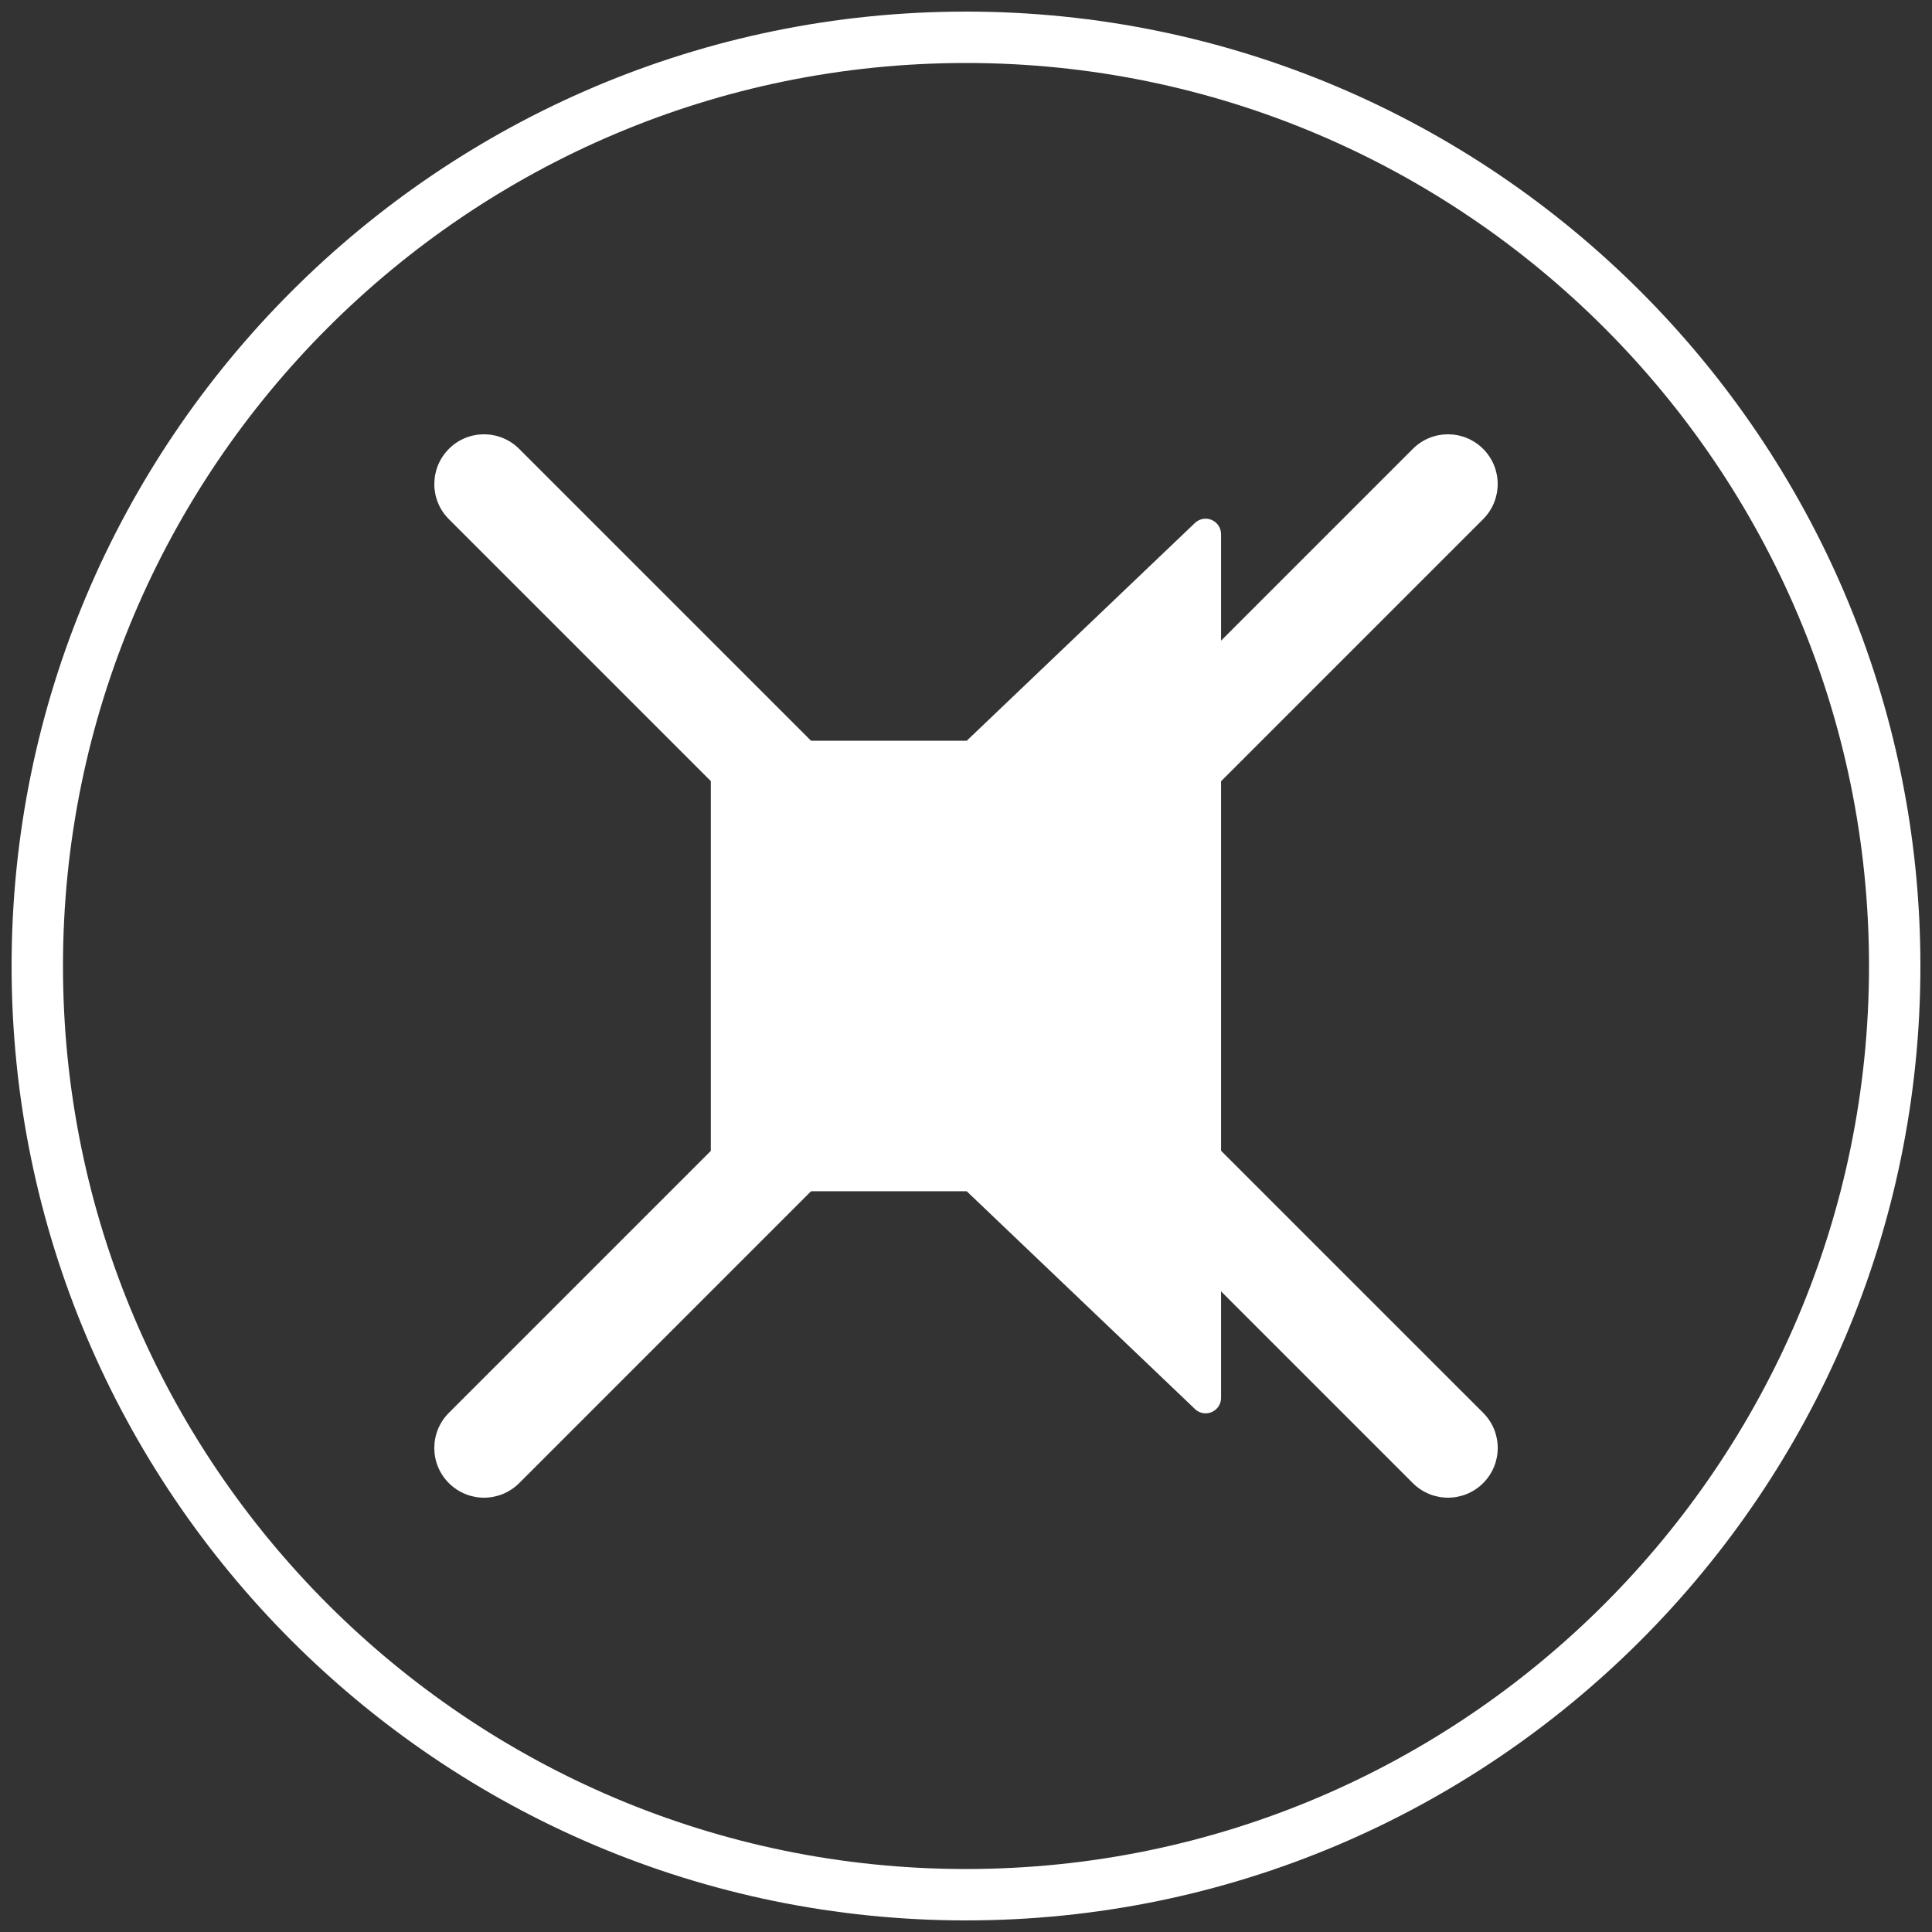
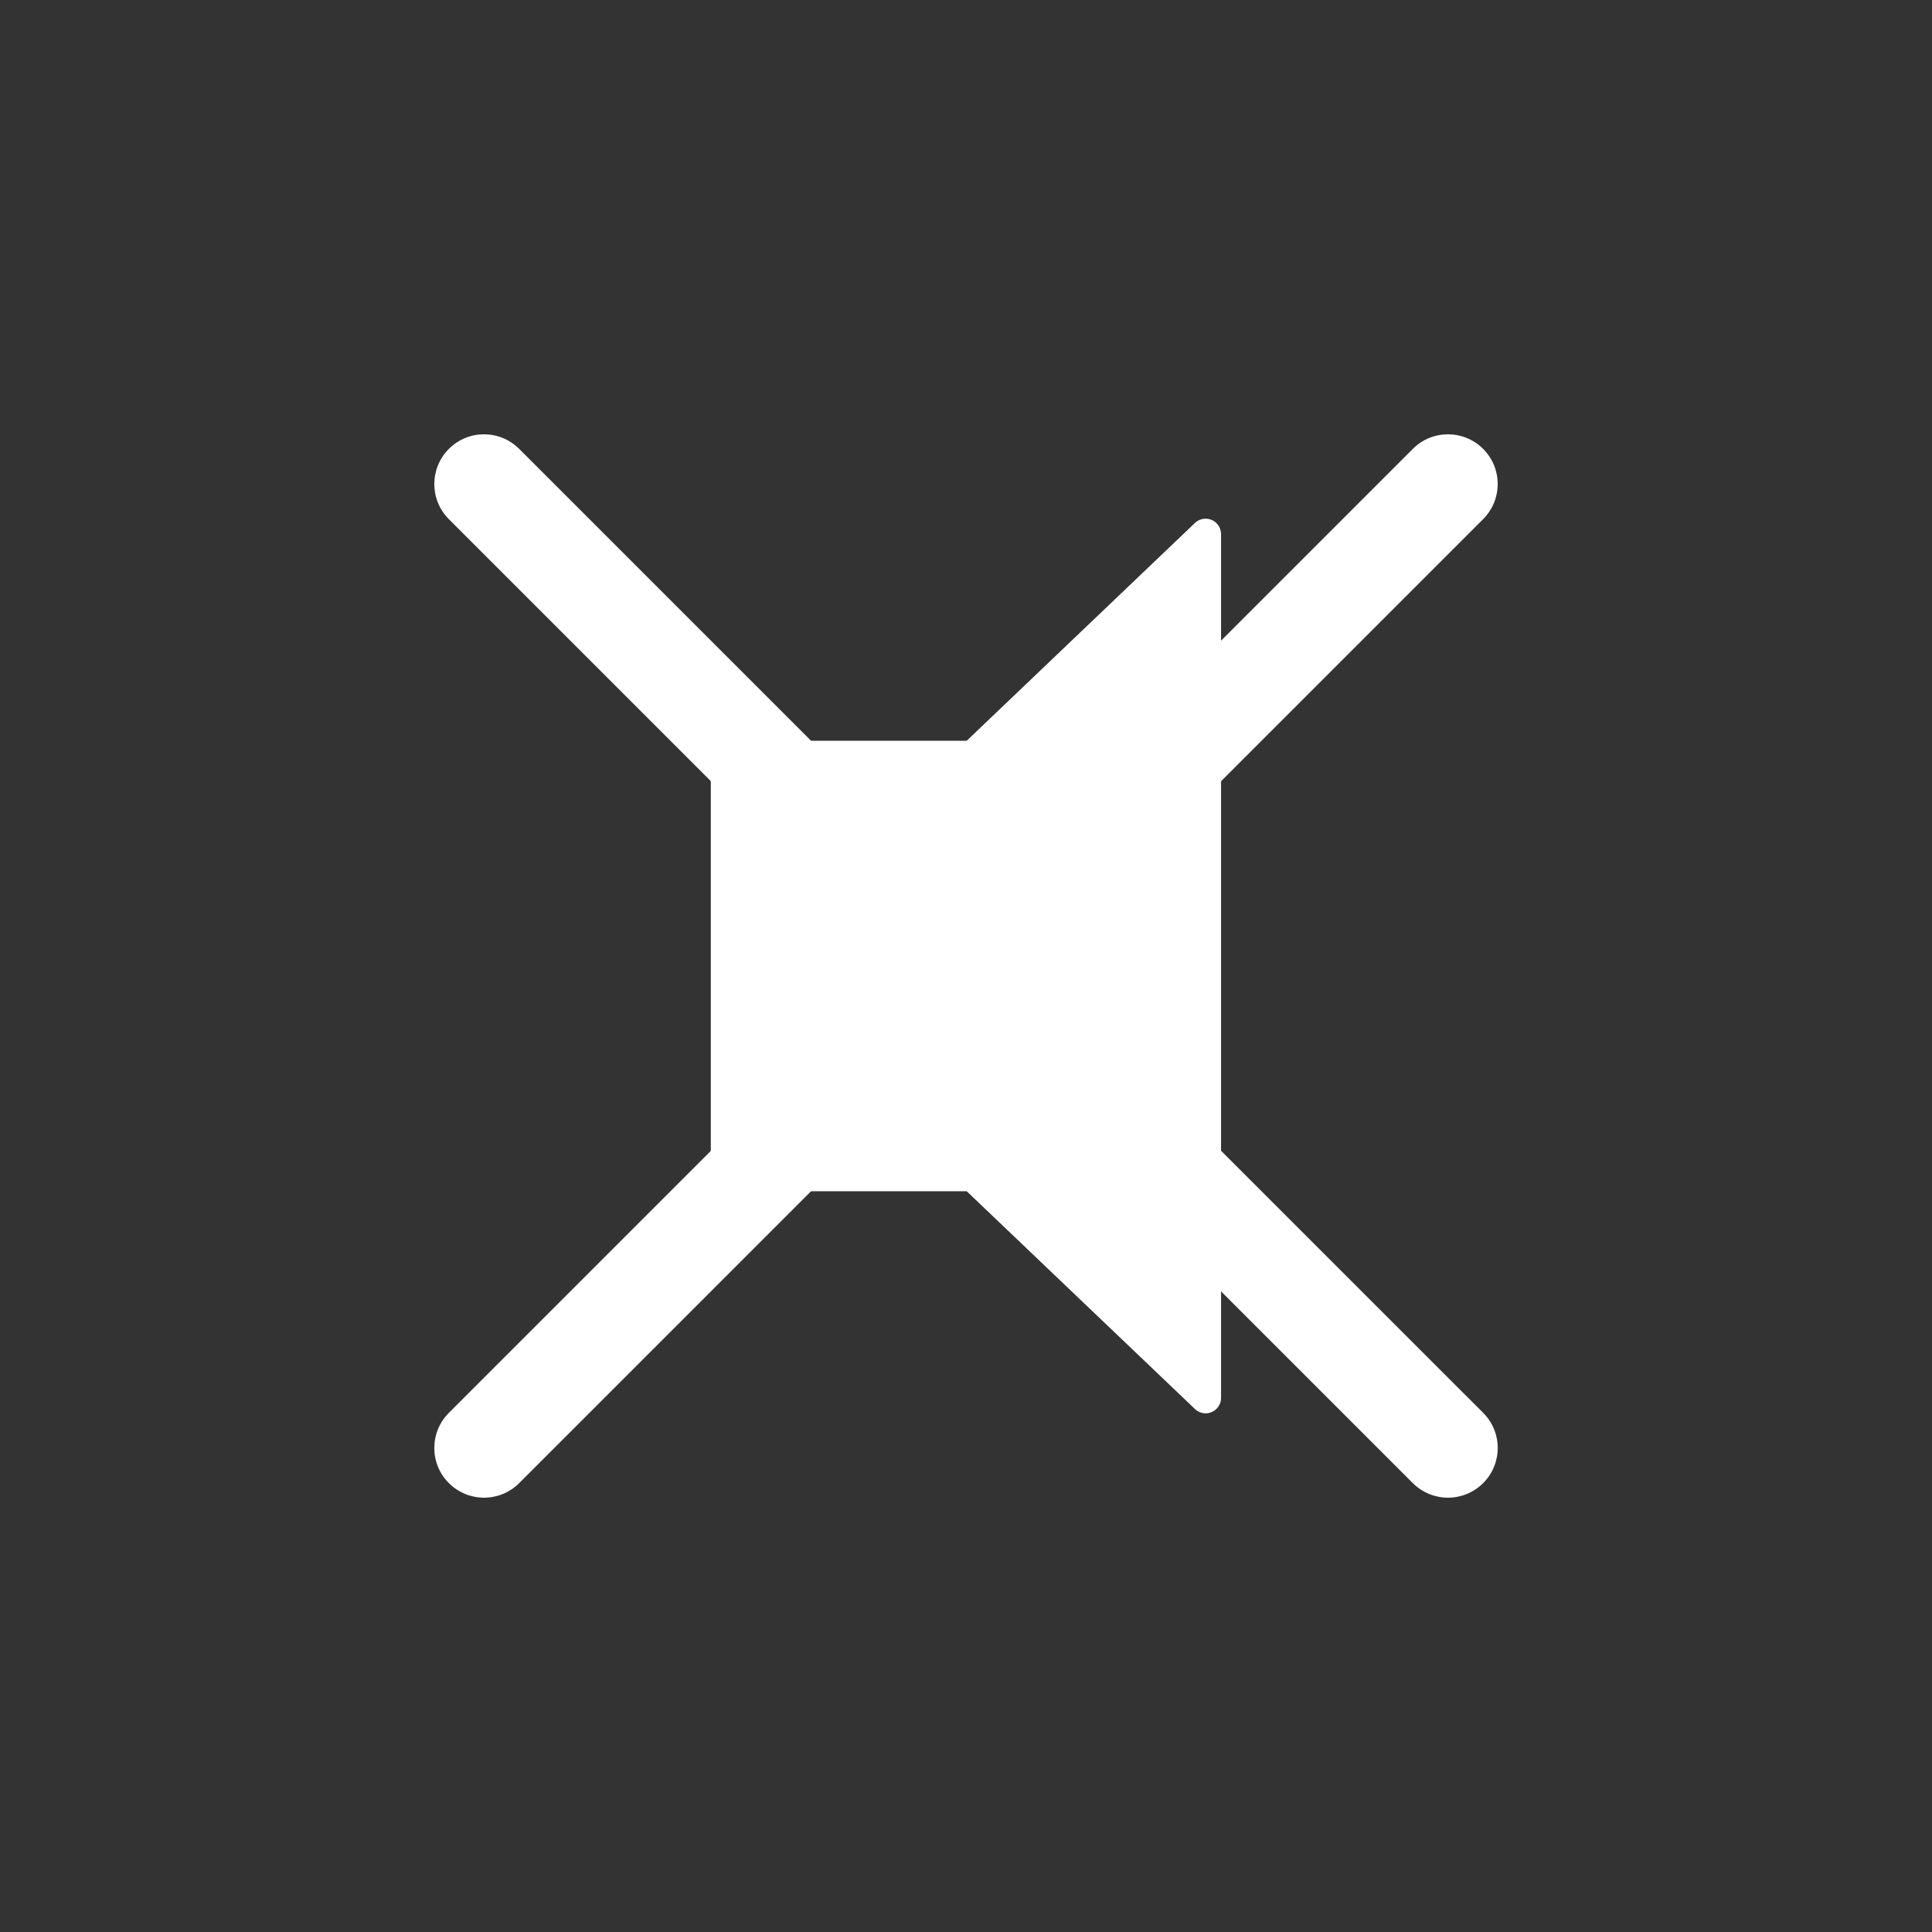
<svg xmlns="http://www.w3.org/2000/svg" version="1.1" id="Layer_1" x="0px" y="0px" viewBox="0 0 500 500" style="enable-background:new 0 0 500 500;" xml:space="preserve">
  <rect x="0" y="0" width="500" height="500" fill="#333333" stroke="none" />
  <style type="text/css">
	.st0{fill:#FFFFFF;}
</style>
-   <path class="st0" d="M250,497C113.8,497,3,386.19,3,250C3,113.8,113.8,3,250,3s247,110.8,247,247C497,386.19,386.2,497,250,497z   M250,16.3C121.13,16.3,16.3,121.14,16.3,250S121.14,483.7,250,483.7c128.87,0,233.7-104.84,233.7-233.7S378.87,16.3,250,16.3z" />
  <path class="st0" d="M309.04,364.45l-58.86-56.16h-62.21c-2.21,0-4.01-1.8-4.01-4.01V250v-54.28c0-2.22,1.8-4.01,4.01-4.01h62.21  l59.07-56.37c1.6-1.52,4.13-1.46,5.65,0.14c0.74,0.78,1.1,1.76,1.1,2.76h0.01V250v111.76c0,2.22-1.8,4.01-4.01,4.01  C310.84,365.76,309.78,365.26,309.04,364.45" />
  <path class="st0" d="M268.19,250l115.64-115.64c5.03-5.03,5.03-13.18,0-18.19c-5.03-5.03-13.18-5.03-18.19,0L250,231.81  L134.36,116.17c-5.03-5.03-13.18-5.03-18.19,0c-5.02,5.03-5.03,13.18,0,18.19L231.81,250L116.17,365.64  c-5.03,5.03-5.03,13.18,0,18.19c2.51,2.51,5.81,3.77,9.1,3.77c3.29,0,6.58-1.26,9.1-3.77L250,268.19l115.64,115.64  c2.51,2.51,5.81,3.77,9.1,3.77c3.29,0,6.58-1.26,9.1-3.77c5.03-5.03,5.03-13.18,0-18.19L268.19,250z" />
</svg>